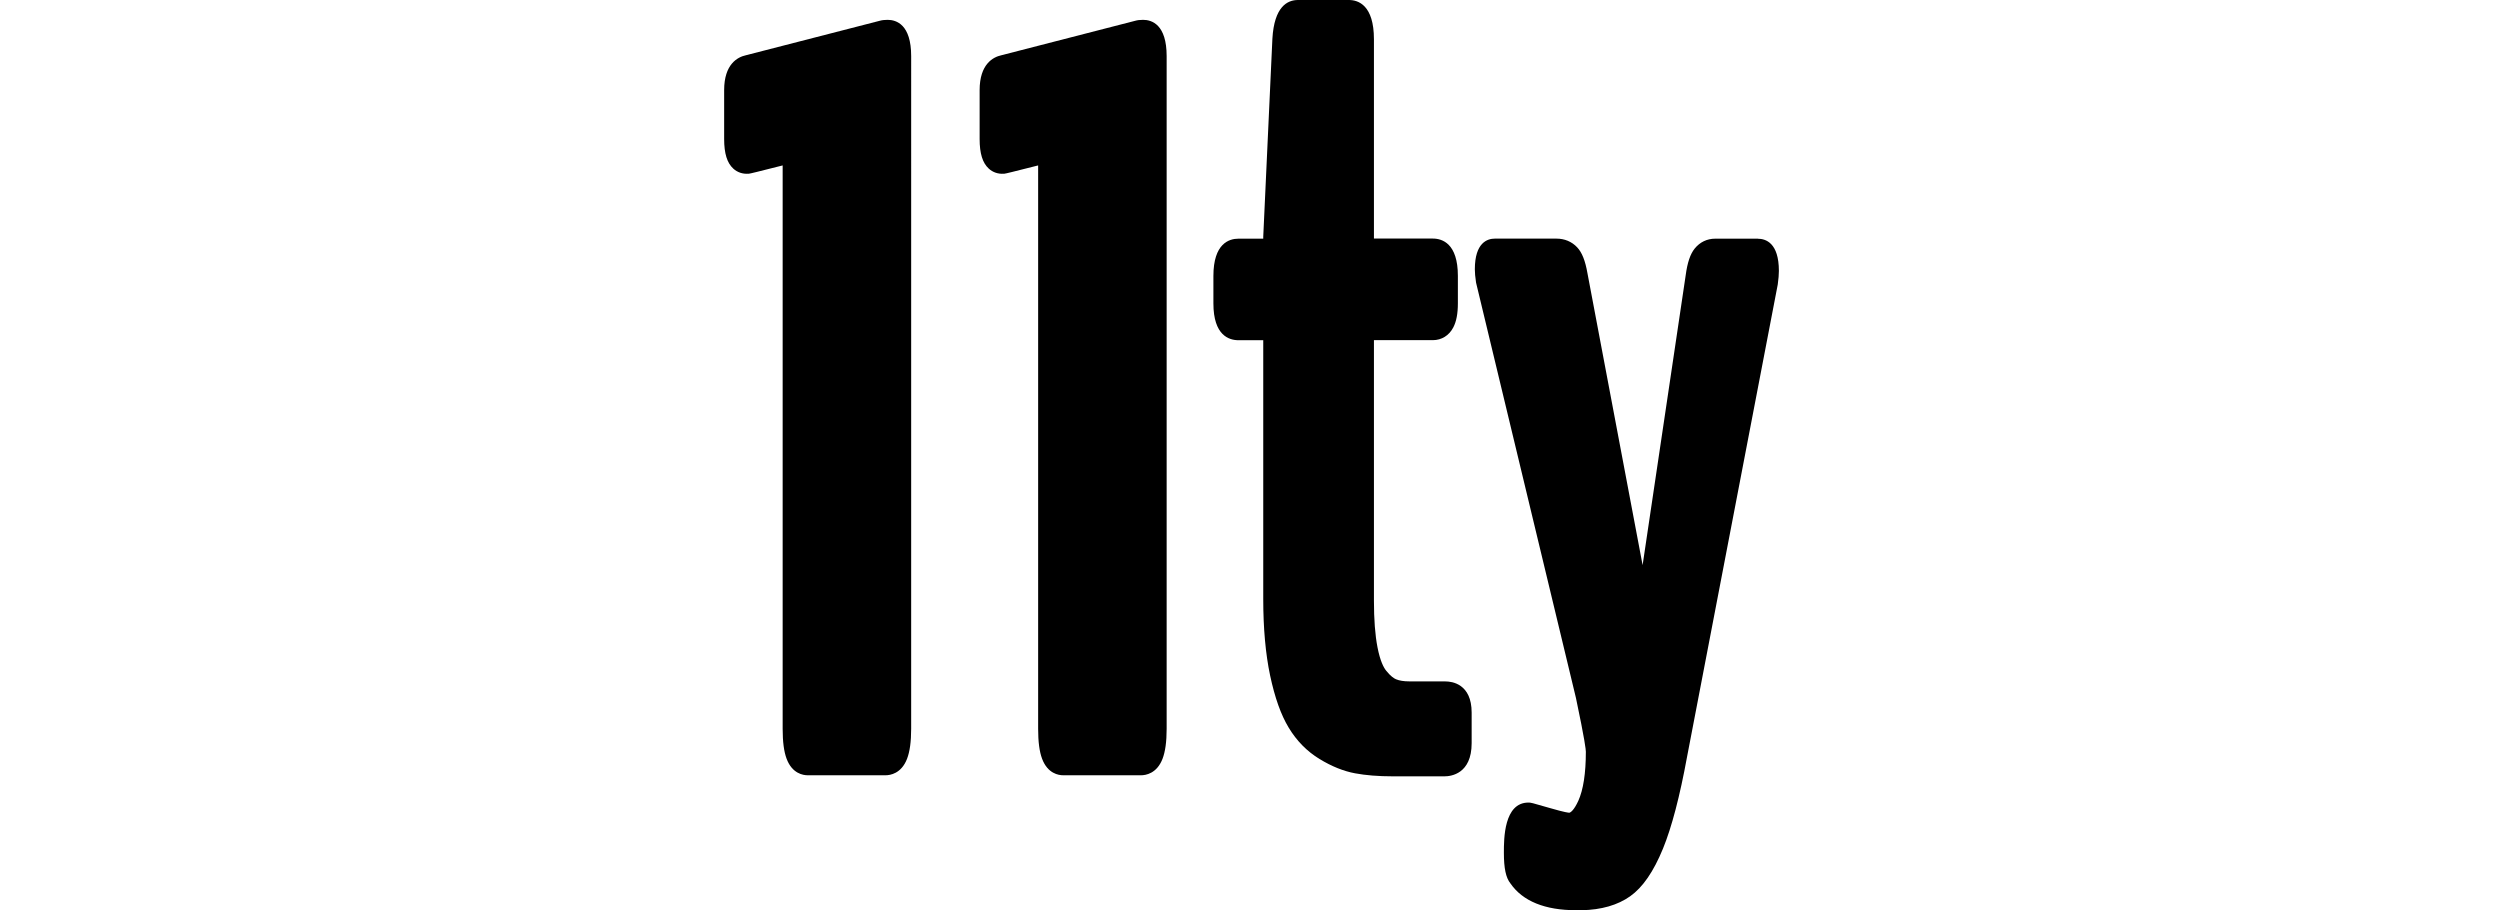
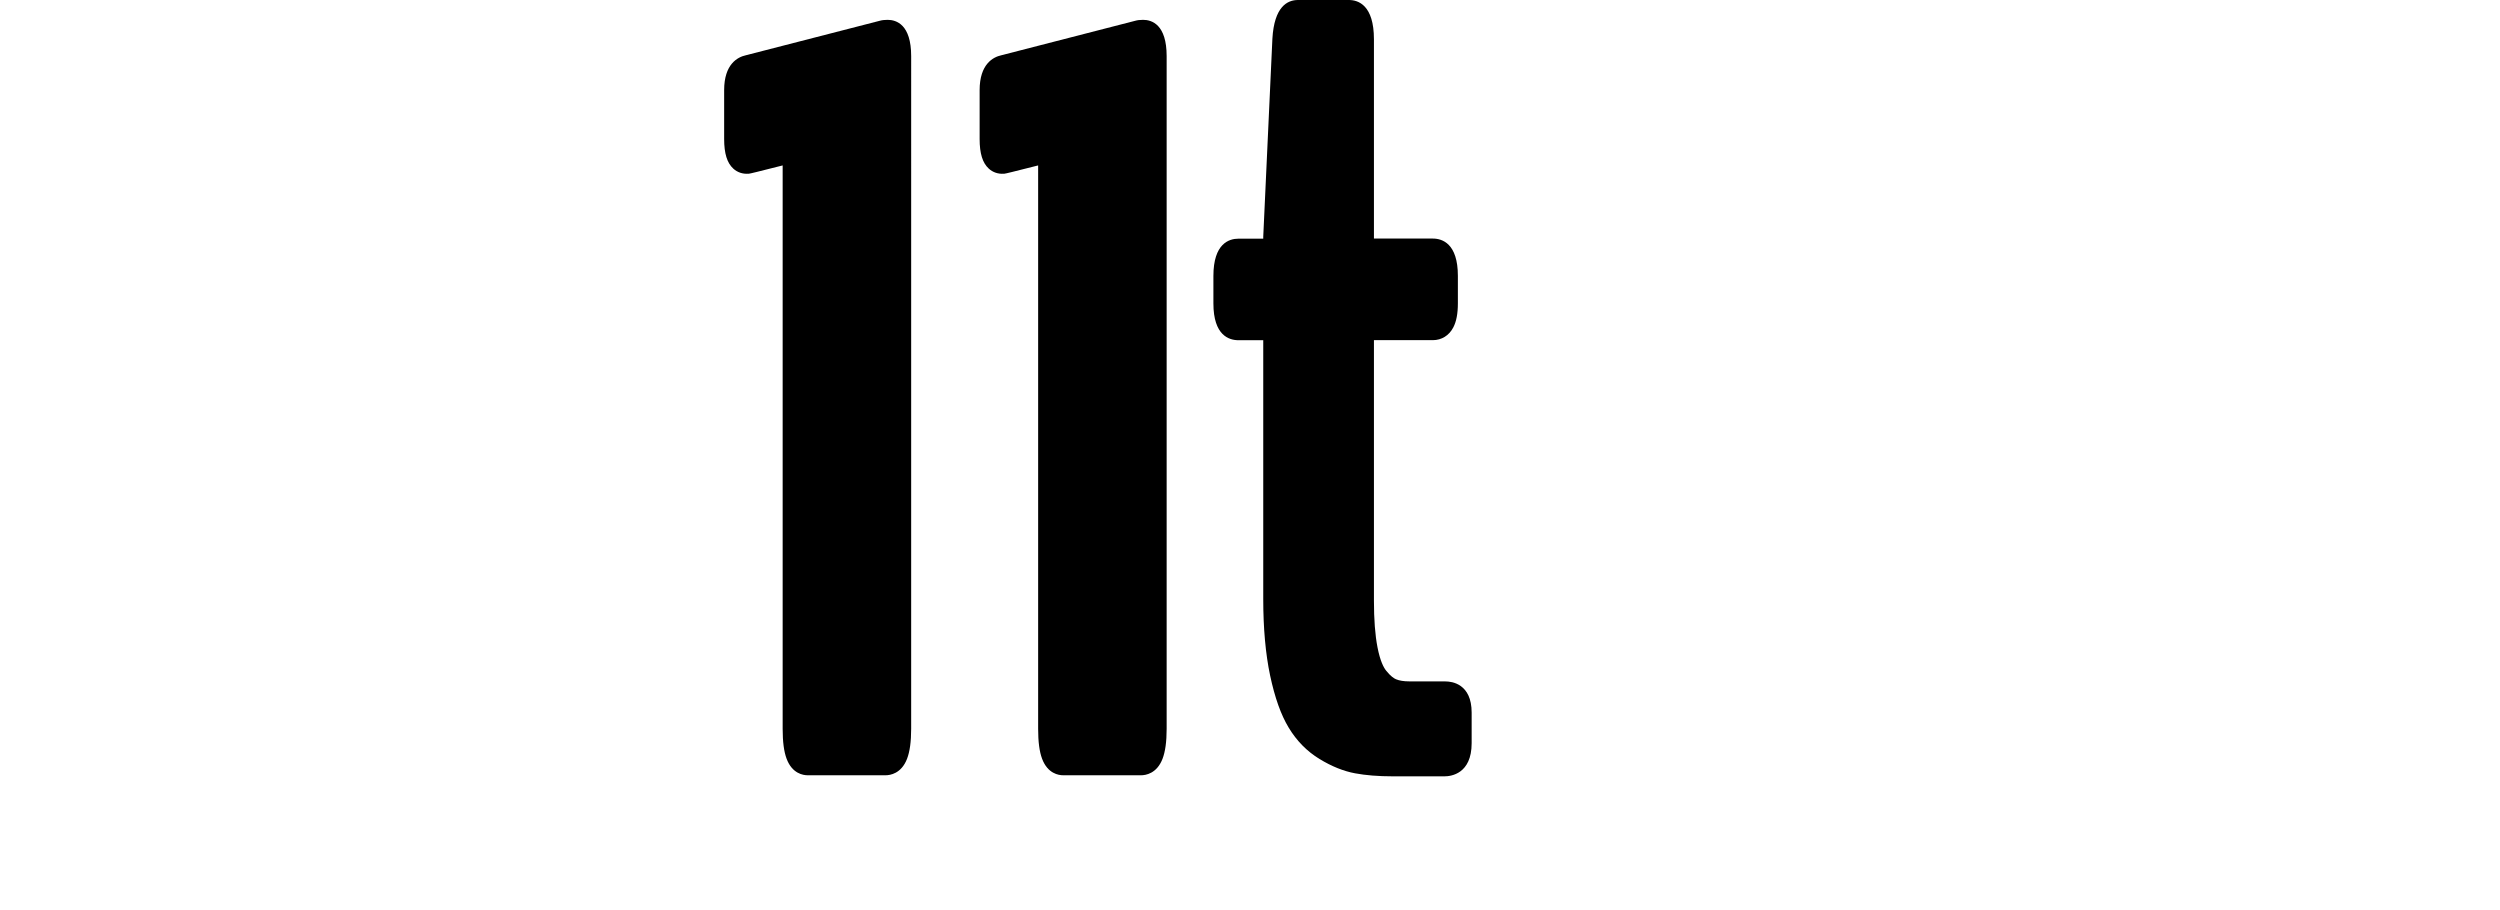
<svg xmlns="http://www.w3.org/2000/svg" id="Calque_2" data-name="Calque 2" viewBox="0 0 470 171.11">
  <defs>
    <style>
      .cls-1 {
        fill: none;
      }
    </style>
  </defs>
  <g id="Calque_2-2" data-name="Calque 2">
    <g>
      <rect class="cls-1" width="470" height="171" />
      <g>
        <path d="M166.87,3.73c-.6,0-1.08.06-1.49.18l-25.16,6.48c-1.55.34-4.08,1.66-4.08,6.56v9.18c0,2.73.55,4.5,1.72,5.57.76.7,1.77,1.04,2.83.96.02,0,.03,0,.05,0,.01,0,.03,0,.04,0h0c.38-.05,1.34-.29,6.36-1.56,0,.06,0,.13,0,.2v105.72c0,2.44.24,4.28.74,5.62,1.05,2.81,3.12,3.11,3.97,3.11h14.64c.85,0,2.95-.3,4.03-3.08.52-1.35.78-3.2.78-5.65V10.55c0-5.93-2.77-6.82-4.43-6.82Z" />
        <path d="M214.9,3.73c-.6,0-1.08.06-1.49.18l-25.16,6.48c-1.55.34-4.08,1.66-4.08,6.56v9.18c0,2.73.55,4.5,1.72,5.57.76.7,1.77,1.04,2.83.96.02,0,.03,0,.05,0,.01,0,.03,0,.04,0h0c.38-.05,1.34-.29,6.36-1.56,0,.06,0,.13,0,.2v105.72c0,2.44.24,4.28.74,5.62,1.05,2.81,3.12,3.11,3.97,3.11h14.64c.85,0,2.95-.3,4.03-3.08.52-1.35.78-3.2.78-5.65V10.55c0-5.93-2.77-6.82-4.43-6.82Z" />
        <path d="M271.75,128.1h-6.79c-1.03,0-1.87-.13-2.51-.4-.38-.16-1.02-.57-1.85-1.61-.47-.58-1.13-1.81-1.63-4.39-.45-2.3-.67-5.25-.67-8.79v-48.96h11.07c1.65,0,3.06-.87,3.85-2.4.58-1.11.86-2.59.86-4.52v-5.17c0-6.1-2.95-7.01-4.71-7.01h-11.07c0-.08,0-.17,0-.26V7.39c0-6.43-2.95-7.39-4.71-7.39h-9.57c-2,0-4.47,1.26-4.81,7.28l-1.72,37.22v.11c0,.09,0,.18,0,.26h-4.66c-1.76,0-4.71.91-4.71,7.01v5.17c0,6.02,2.95,6.91,4.71,6.91h4.66v48.67c0,5.5.44,10.33,1.29,14.36.89,4.18,2.03,7.39,3.49,9.8,1.49,2.48,3.45,4.47,5.8,5.9,2.28,1.39,4.52,2.29,6.67,2.69,2.02.38,4.4.57,7.07.57h9.76c1.2,0,5.1-.45,5.1-6.24v-5.74c0-5.44-3.75-5.86-4.9-5.86Z" />
-         <path d="M330.5,44.87h-8.04c-1.54,0-2.88.65-3.86,1.86-.83,1.03-1.37,2.62-1.69,5.01l-8.1,54.5-10.37-54.88c-.41-2.35-1.02-3.9-1.94-4.87-1.01-1.07-2.36-1.63-3.89-1.63h-11.58c-1.4,0-3.76.75-3.76,5.77,0,.63.07,1.43.22,2.44l.02.11,18.77,78.04c1.68,7.97,1.86,9.72,1.86,10.11,0,4.05-.48,7.15-1.42,9.23-.8,1.75-1.46,2.22-1.71,2.23-.08,0-.79-.05-3.56-.86-3.57-1.05-3.7-1.05-4.1-1.05-4.62,0-4.62,6.83-4.62,9.4,0,2.97.37,4.72,1.23,5.8,2.31,3.34,6.48,5.04,12.38,5.04h1c3.71-.07,6.79-.96,9.14-2.63,2.36-1.68,4.38-4.61,6.16-8.95,1.65-4.03,3.17-9.85,4.53-17.28l17.03-88.69.02-.11c.14-1.01.21-1.84.21-2.53,0-5.27-2.47-6.05-3.95-6.05Z" />
      </g>
    </g>
  </g>
</svg>